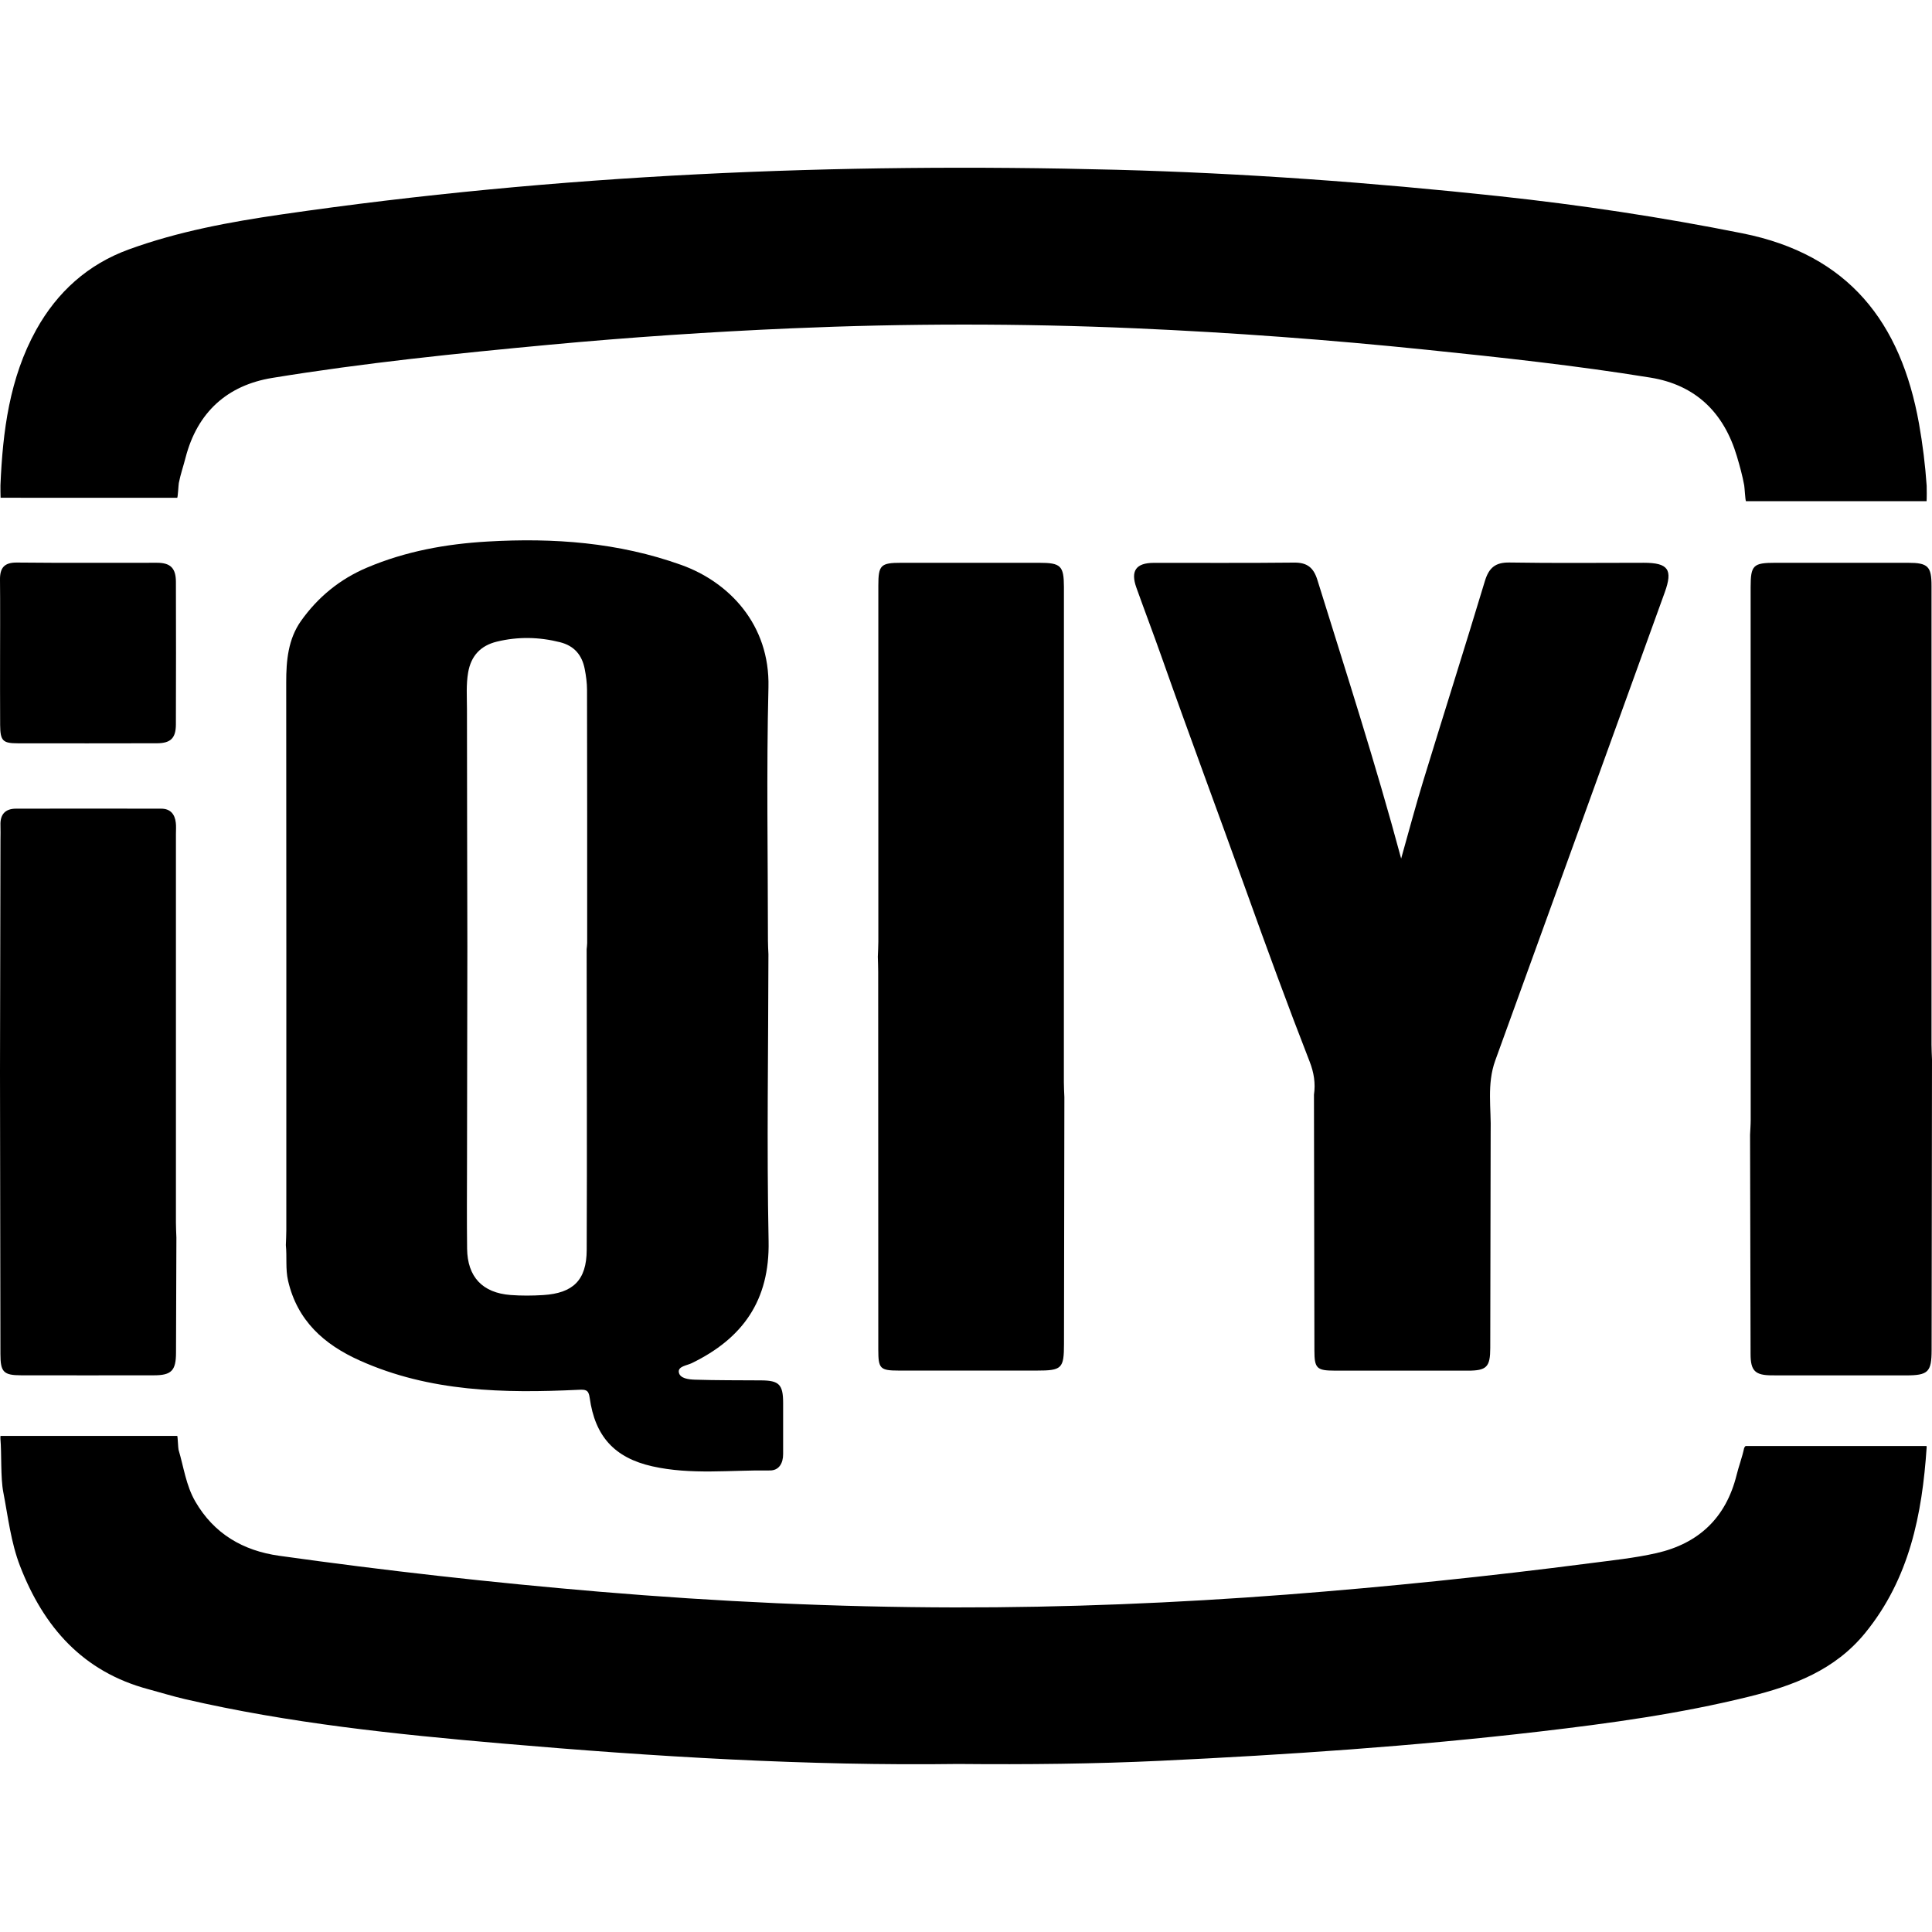
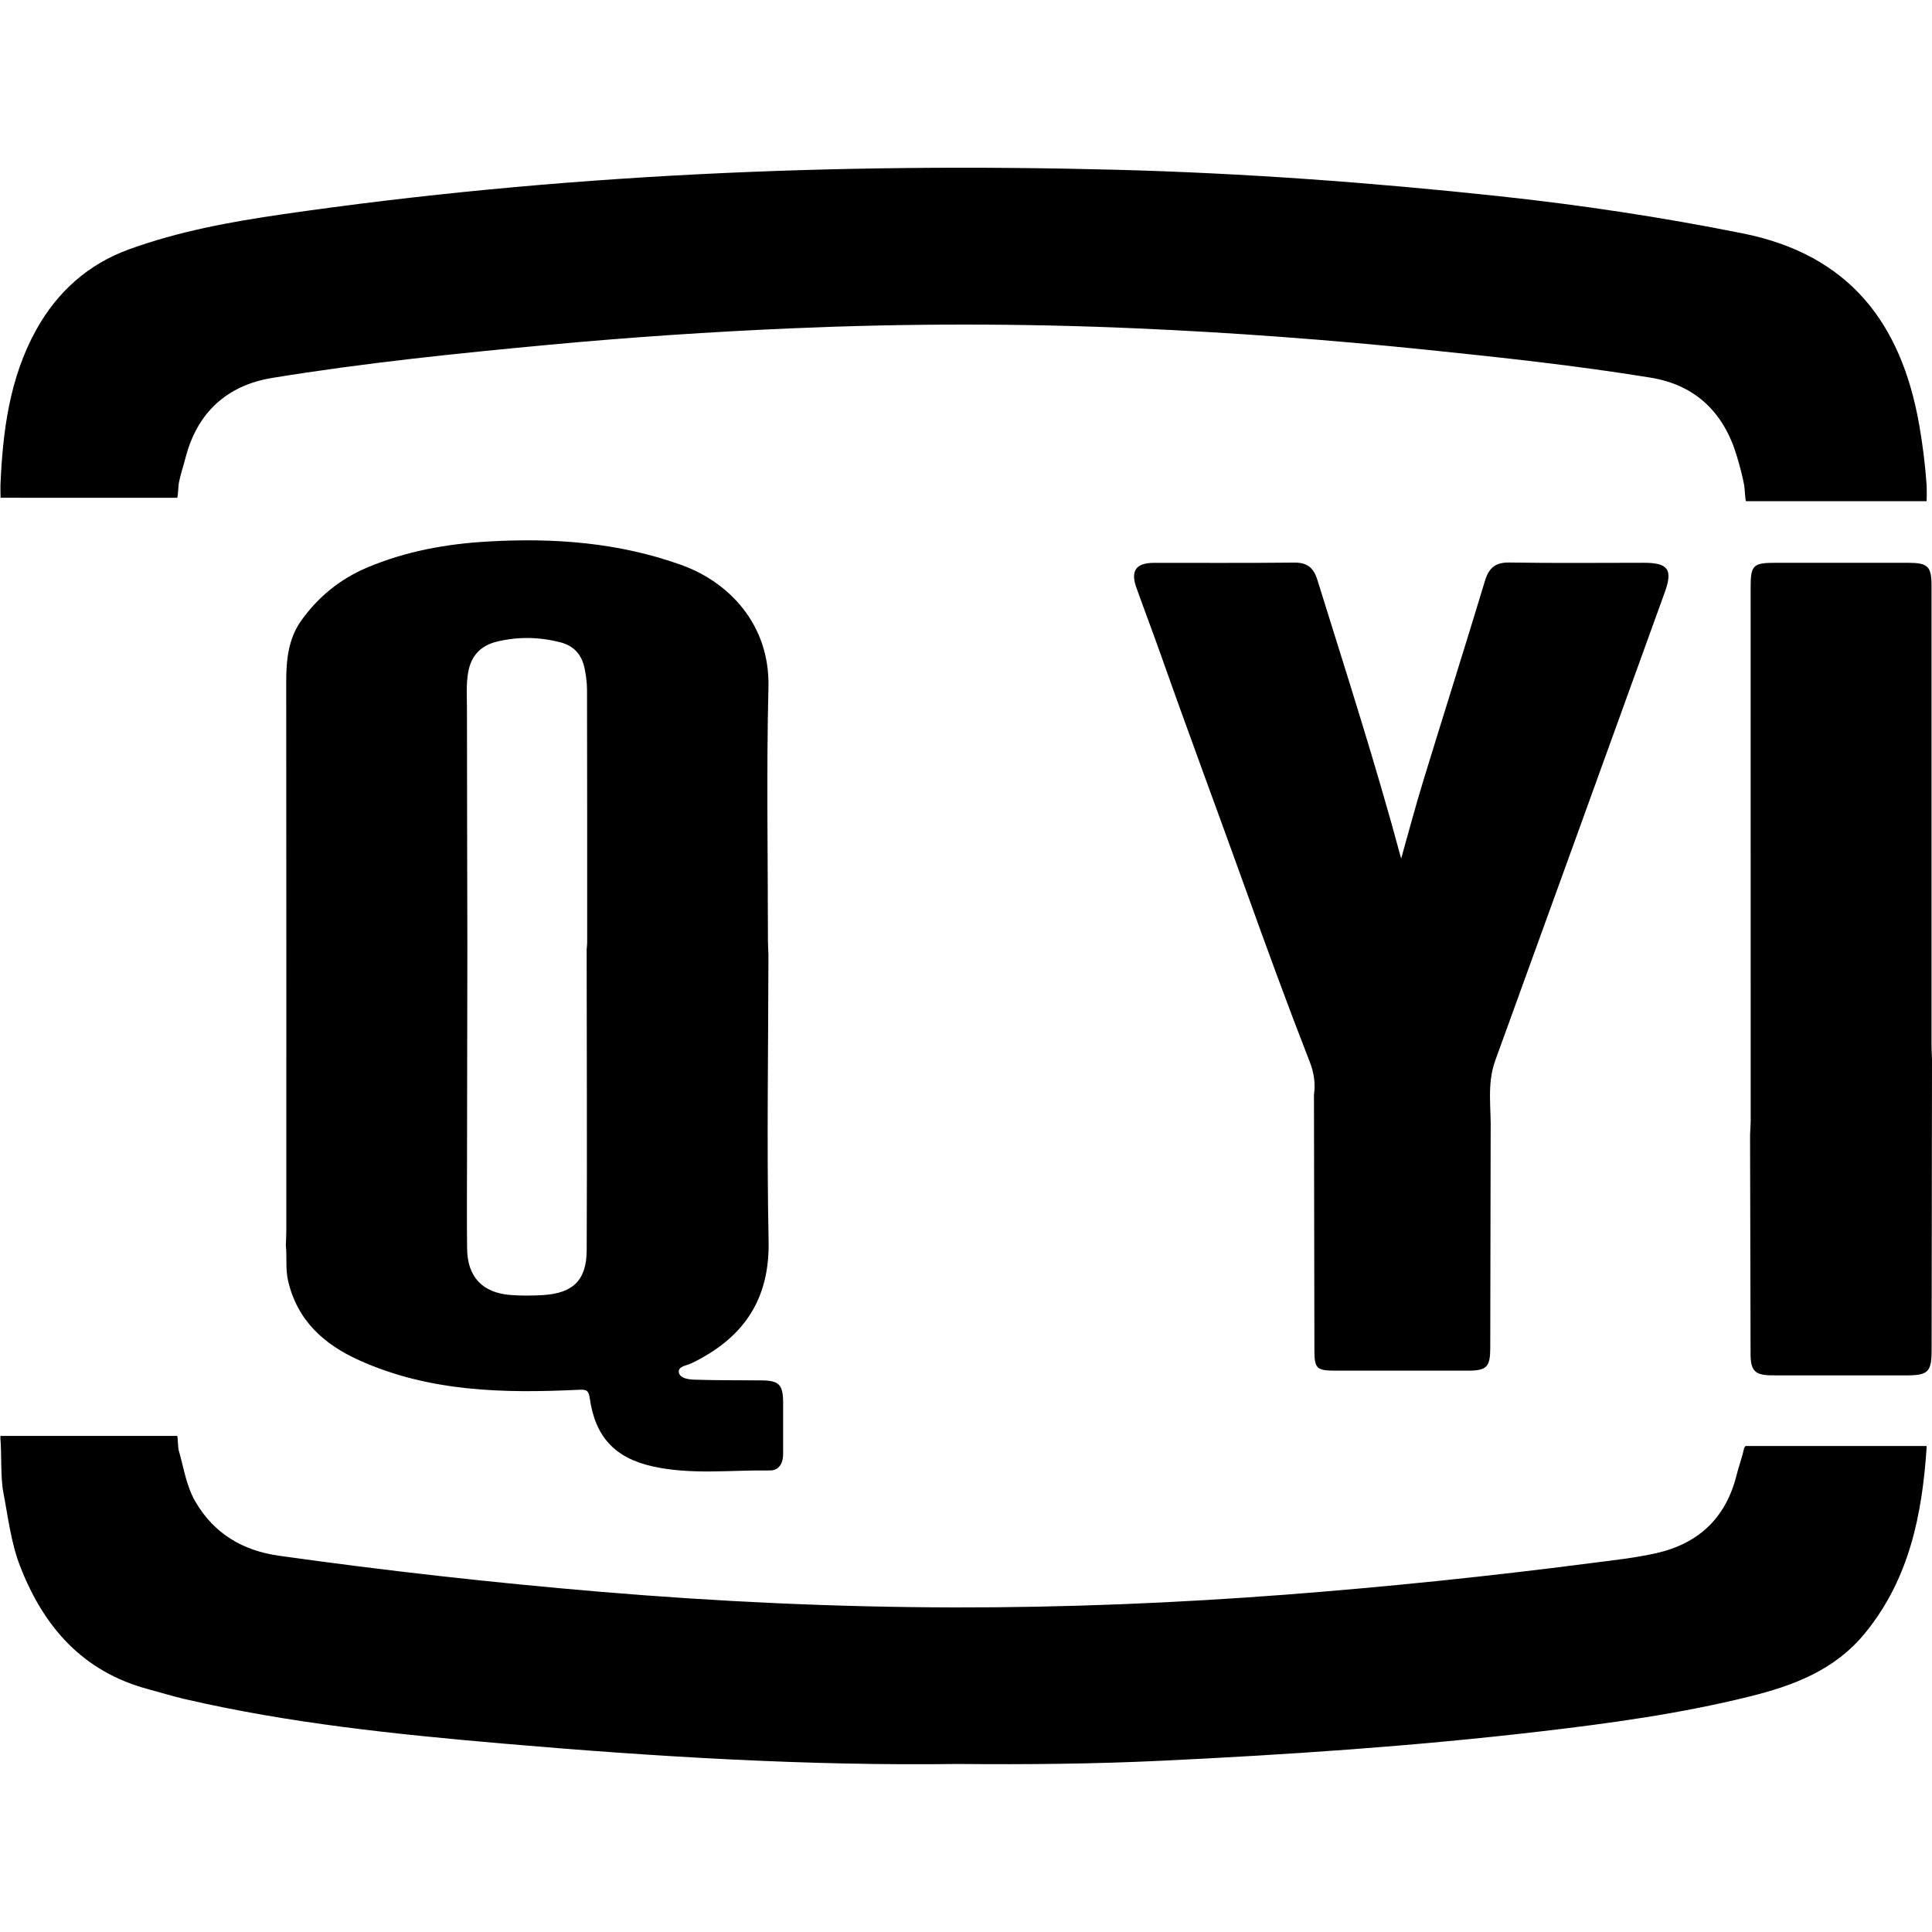
<svg xmlns="http://www.w3.org/2000/svg" fill="#000000" version="1.1" id="Capa_1" width="800px" height="800px" viewBox="0 0 95.595 95.595" xml:space="preserve">
  <g>
    <g>
      <path d="M8.77,24.631c0.033-0.063,0.061-0.638,0.078-0.731c0.082-0.426,0.227-0.837,0.334-1.258    c0.581-2.238,2.057-3.579,4.29-3.943c4.549-0.743,9.135-1.213,13.722-1.642c3.973-0.37,7.954-0.637,11.941-0.81    c5.683-0.246,11.368-0.251,17.053-0.002c4.812,0.21,9.613,0.569,14.405,1.062c3.701,0.381,7.399,0.781,11.07,1.377    c2.239,0.363,3.636,1.734,4.278,3.892c0.141,0.475,0.274,0.954,0.362,1.439c0.021,0.111,0.05,0.704,0.085,0.783h8.939    c0.01-0.074,0.011-0.659,0.004-0.763c-0.071-1.033-0.198-2.056-0.379-3.073c-0.896-5.01-3.479-8.367-8.735-9.417    c-3.998-0.8-8.012-1.405-12.06-1.84C67.866,9.031,61.555,8.566,55.231,8.4C41.404,8.04,27.62,8.619,13.915,10.612    c-2.553,0.371-5.094,0.84-7.532,1.726c-2.036,0.739-3.552,2.112-4.59,3.979c-1.324,2.387-1.658,5.021-1.771,7.697    c-0.002,0.047,0.002,0.581,0.007,0.615L8.77,24.631L8.77,24.631z" />
      <path d="M14.255,63.376c0.458,1.969,1.771,3.147,3.547,3.943c3.468,1.555,7.129,1.623,10.82,1.448    c0.355-0.017,0.501-0.007,0.556,0.398c0.264,1.907,1.229,2.968,3.098,3.388c1.919,0.431,3.872,0.178,5.81,0.205    c0.457,0.008,0.665-0.355,0.663-0.812c-0.002-0.848,0.002-1.693,0-2.541c-0.002-0.896-0.201-1.099-1.083-1.104    c-1.094-0.008-2.19,0-3.284-0.035c-0.299-0.01-0.739-0.055-0.793-0.362c-0.052-0.301,0.4-0.338,0.638-0.455    c2.525-1.227,3.862-3.105,3.803-6.037c-0.095-4.73-0.014-9.464-0.008-14.196c-0.009-0.228-0.024-0.454-0.024-0.681    c-0.001-4.176-0.078-8.354,0.025-12.527c0.077-3.115-1.961-5.211-4.31-6.054c-3.11-1.116-6.321-1.35-9.589-1.159    c-2.055,0.119-4.053,0.481-5.961,1.289c-1.346,0.568-2.436,1.464-3.27,2.64c-0.633,0.895-0.733,1.957-0.731,3.038    c0.008,9.035,0.007,18.07,0.005,27.104c0,0.247-0.015,0.494-0.023,0.742C14.204,62.194,14.119,62.791,14.255,63.376z     M23.163,33.277c0.142-0.827,0.619-1.334,1.421-1.529c1.041-0.253,2.082-0.234,3.124,0.028c0.712,0.18,1.089,0.639,1.223,1.321    c0.067,0.343,0.115,0.694,0.115,1.042c0.01,4.174,0.007,8.347,0.007,12.52c0,0.103-0.017,0.205-0.025,0.308    c0.004,4.959,0.023,9.919,0.002,14.879c-0.005,1.495-0.67,2.141-2.156,2.234c-0.533,0.033-1.075,0.037-1.609-0.003    c-1.395-0.107-2.137-0.898-2.153-2.294c-0.017-1.426-0.007-2.854-0.004-4.278c0.005-3.554,0.011-7.106,0.017-10.662    c-0.007-3.925-0.018-7.849-0.02-11.772C23.104,34.474,23.06,33.874,23.163,33.277z" />
      <path d="M82.371,29.311c0.409-1.132,0.175-1.464-1.039-1.465c-2.211,0-4.424,0.024-6.635-0.013    c-0.71-0.013-1.027,0.262-1.227,0.924c-0.994,3.295-2.037,6.579-3.045,9.872c-0.382,1.246-0.716,2.508-1.096,3.853    c-1.264-4.704-2.731-9.235-4.144-13.785c-0.188-0.607-0.501-0.866-1.148-0.86c-2.314,0.026-4.631,0.009-6.946,0.013    c-0.883,0.002-1.16,0.396-0.863,1.226c0.41,1.146,0.843,2.283,1.248,3.43c1.365,3.868,2.8,7.711,4.186,11.571    c1.015,2.828,2.048,5.654,3.141,8.456c0.209,0.536,0.295,1.067,0.212,1.632c0.007,4.221,0.014,8.438,0.022,12.656    c0,0.885,0.115,0.996,1.008,0.998c2.193,0.004,4.385,0.002,6.577,0.001c0.94-0.001,1.115-0.179,1.116-1.124    c0.008-3.557,0.014-7.113,0.02-10.668c0.034-1.188-0.198-2.381,0.228-3.556C76.789,44.753,79.578,37.03,82.371,29.311z" />
-       <path d="M51.414,27.847c-2.272-0.001-4.549-0.002-6.822,0c-1.02,0.001-1.132,0.113-1.132,1.137c-0.002,5.871,0,11.741,0,17.613    c0,0.247-0.017,0.494-0.025,0.741c0.006,0.248,0.018,0.495,0.018,0.742c0.001,6.238,0.001,12.476,0.005,18.713    c0,0.931,0.091,1.022,1.018,1.023c2.271,0.002,4.543,0,6.816,0c1.252,0,1.353-0.099,1.354-1.323    c0.004-4.069,0.012-8.138,0.019-12.207c-0.01-0.247-0.025-0.495-0.025-0.741c0-8.166,0.003-16.331,0.003-24.498    C52.64,27.992,52.489,27.847,51.414,27.847z" />
      <path d="M95.571,51.684c-0.001-7.563,0-15.13,0-22.692c0.002-0.97-0.177-1.145-1.163-1.145c-2.191-0.001-4.381-0.001-6.572,0    c-1.09,0-1.215,0.123-1.215,1.207c0.001,8.785,0.003,17.568,0.003,26.353c0,0.248-0.021,0.495-0.031,0.741    c0.009,3.615,0.018,7.23,0.025,10.847c0.001,0.836,0.222,1.056,1.068,1.057c2.209,0.003,4.421,0.002,6.63,0.002    c1.09-0.001,1.258-0.17,1.26-1.246c0.006-4.793,0.013-9.587,0.019-14.38C95.587,52.178,95.571,51.931,95.571,51.684z" />
-       <path d="M1.051,68.05c2.19,0.004,4.382,0.003,6.573,0c0.856-0.001,1.083-0.235,1.085-1.11c0.008-1.9,0.012-3.804,0.019-5.704    c-0.008-0.247-0.023-0.494-0.023-0.742c0-6.408,0-12.817,0-19.227c0-0.187,0.016-0.374-0.006-0.558    c-0.047-0.424-0.27-0.695-0.719-0.696c-2.398-0.005-4.797-0.006-7.194,0c-0.524,0.001-0.784,0.283-0.763,0.816    c0.009,0.248,0.001,0.498,0,0.745C0.014,45.398,0.007,49.221,0,53.045c0.007,4.651,0.013,9.302,0.021,13.952    C0.021,67.89,0.174,68.048,1.051,68.05z" />
-       <path d="M0.004,32.282c0.002,1.197-0.007,2.394,0.003,3.591c0.007,0.786,0.13,0.906,0.881,0.906    c2.291,0.002,4.583,0.005,6.873-0.002c0.683-0.002,0.94-0.254,0.942-0.931c0.008-2.353,0.008-4.707,0.001-7.061    c-0.003-0.673-0.271-0.938-0.932-0.939c-2.313-0.004-4.625,0.014-6.938-0.011C0.201,27.83-0.007,28.106,0,28.688    c0.003,0.3,0.005,0.599,0.006,0.897C0.011,30.486,0.004,31.382,0.004,32.282z" />
      <path d="M86.367,71.548c-0.021,0.041-0.061,0.062-0.07,0.113c-0.096,0.451-0.261,0.881-0.37,1.321    c-0.526,2.125-1.884,3.396-3.975,3.868c-1.085,0.245-2.202,0.358-3.307,0.502c-4.981,0.646-9.979,1.162-14.985,1.548    c-5.467,0.418-10.941,0.644-16.422,0.635c-5.874-0.011-11.739-0.285-17.595-0.779c-5.295-0.447-10.57-1.039-15.831-1.777    c-1.788-0.25-3.225-1.089-4.15-2.688c-0.459-0.794-0.572-1.701-0.828-2.56c-0.02-0.066-0.039-0.627-0.063-0.683H0.026    c-0.005,0.045-0.01,0.089-0.005,0.148c0.063,0.711,0.003,1.924,0.142,2.636c0.237,1.229,0.374,2.479,0.83,3.659    c1.17,3.021,3.111,5.229,6.35,6.092c0.597,0.16,1.188,0.345,1.791,0.485c5.168,1.198,10.432,1.743,15.7,2.199    c7.562,0.655,15.137,1.115,22.568,1.014c3.455,0.031,6.742-0.003,10.027-0.158c6.258-0.298,12.508-0.718,18.731-1.445    c3.488-0.406,6.966-0.884,10.383-1.729c2.197-0.542,4.247-1.309,5.75-3.156c2.185-2.685,2.814-5.854,3.037-9.174    c0.002-0.029-0.005-0.047-0.006-0.071H86.367z" />
    </g>
  </g>
</svg>